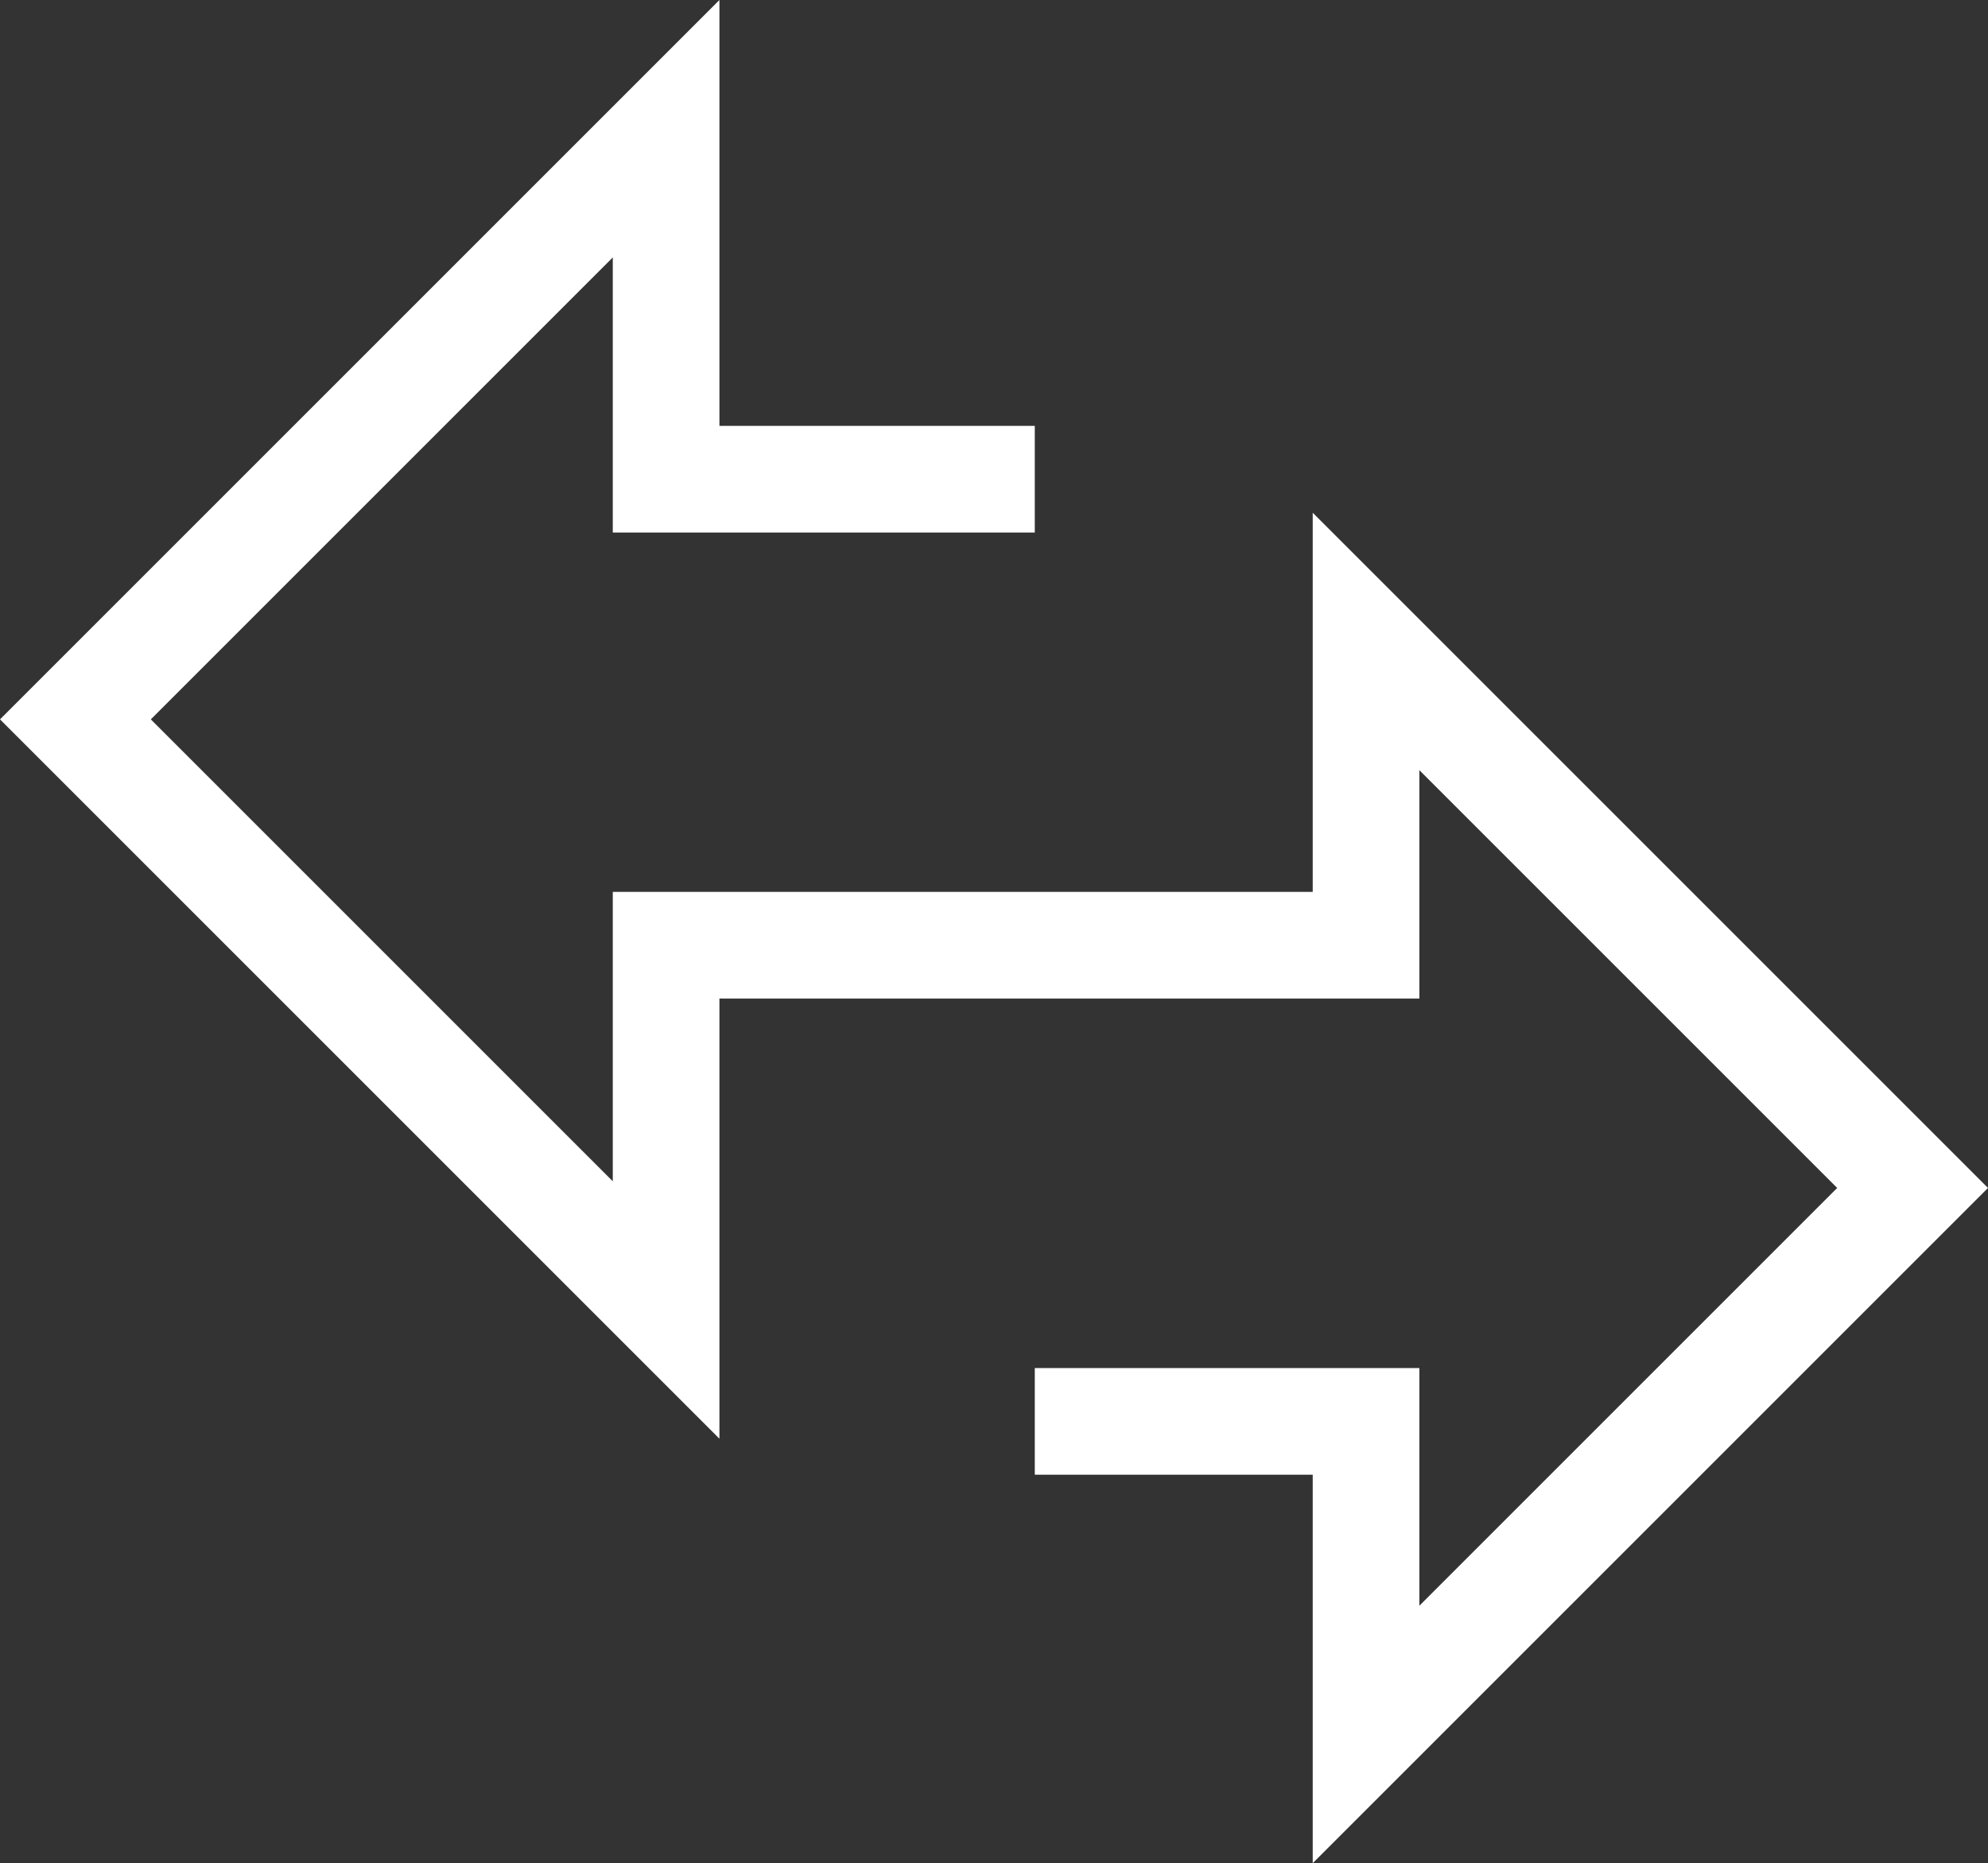
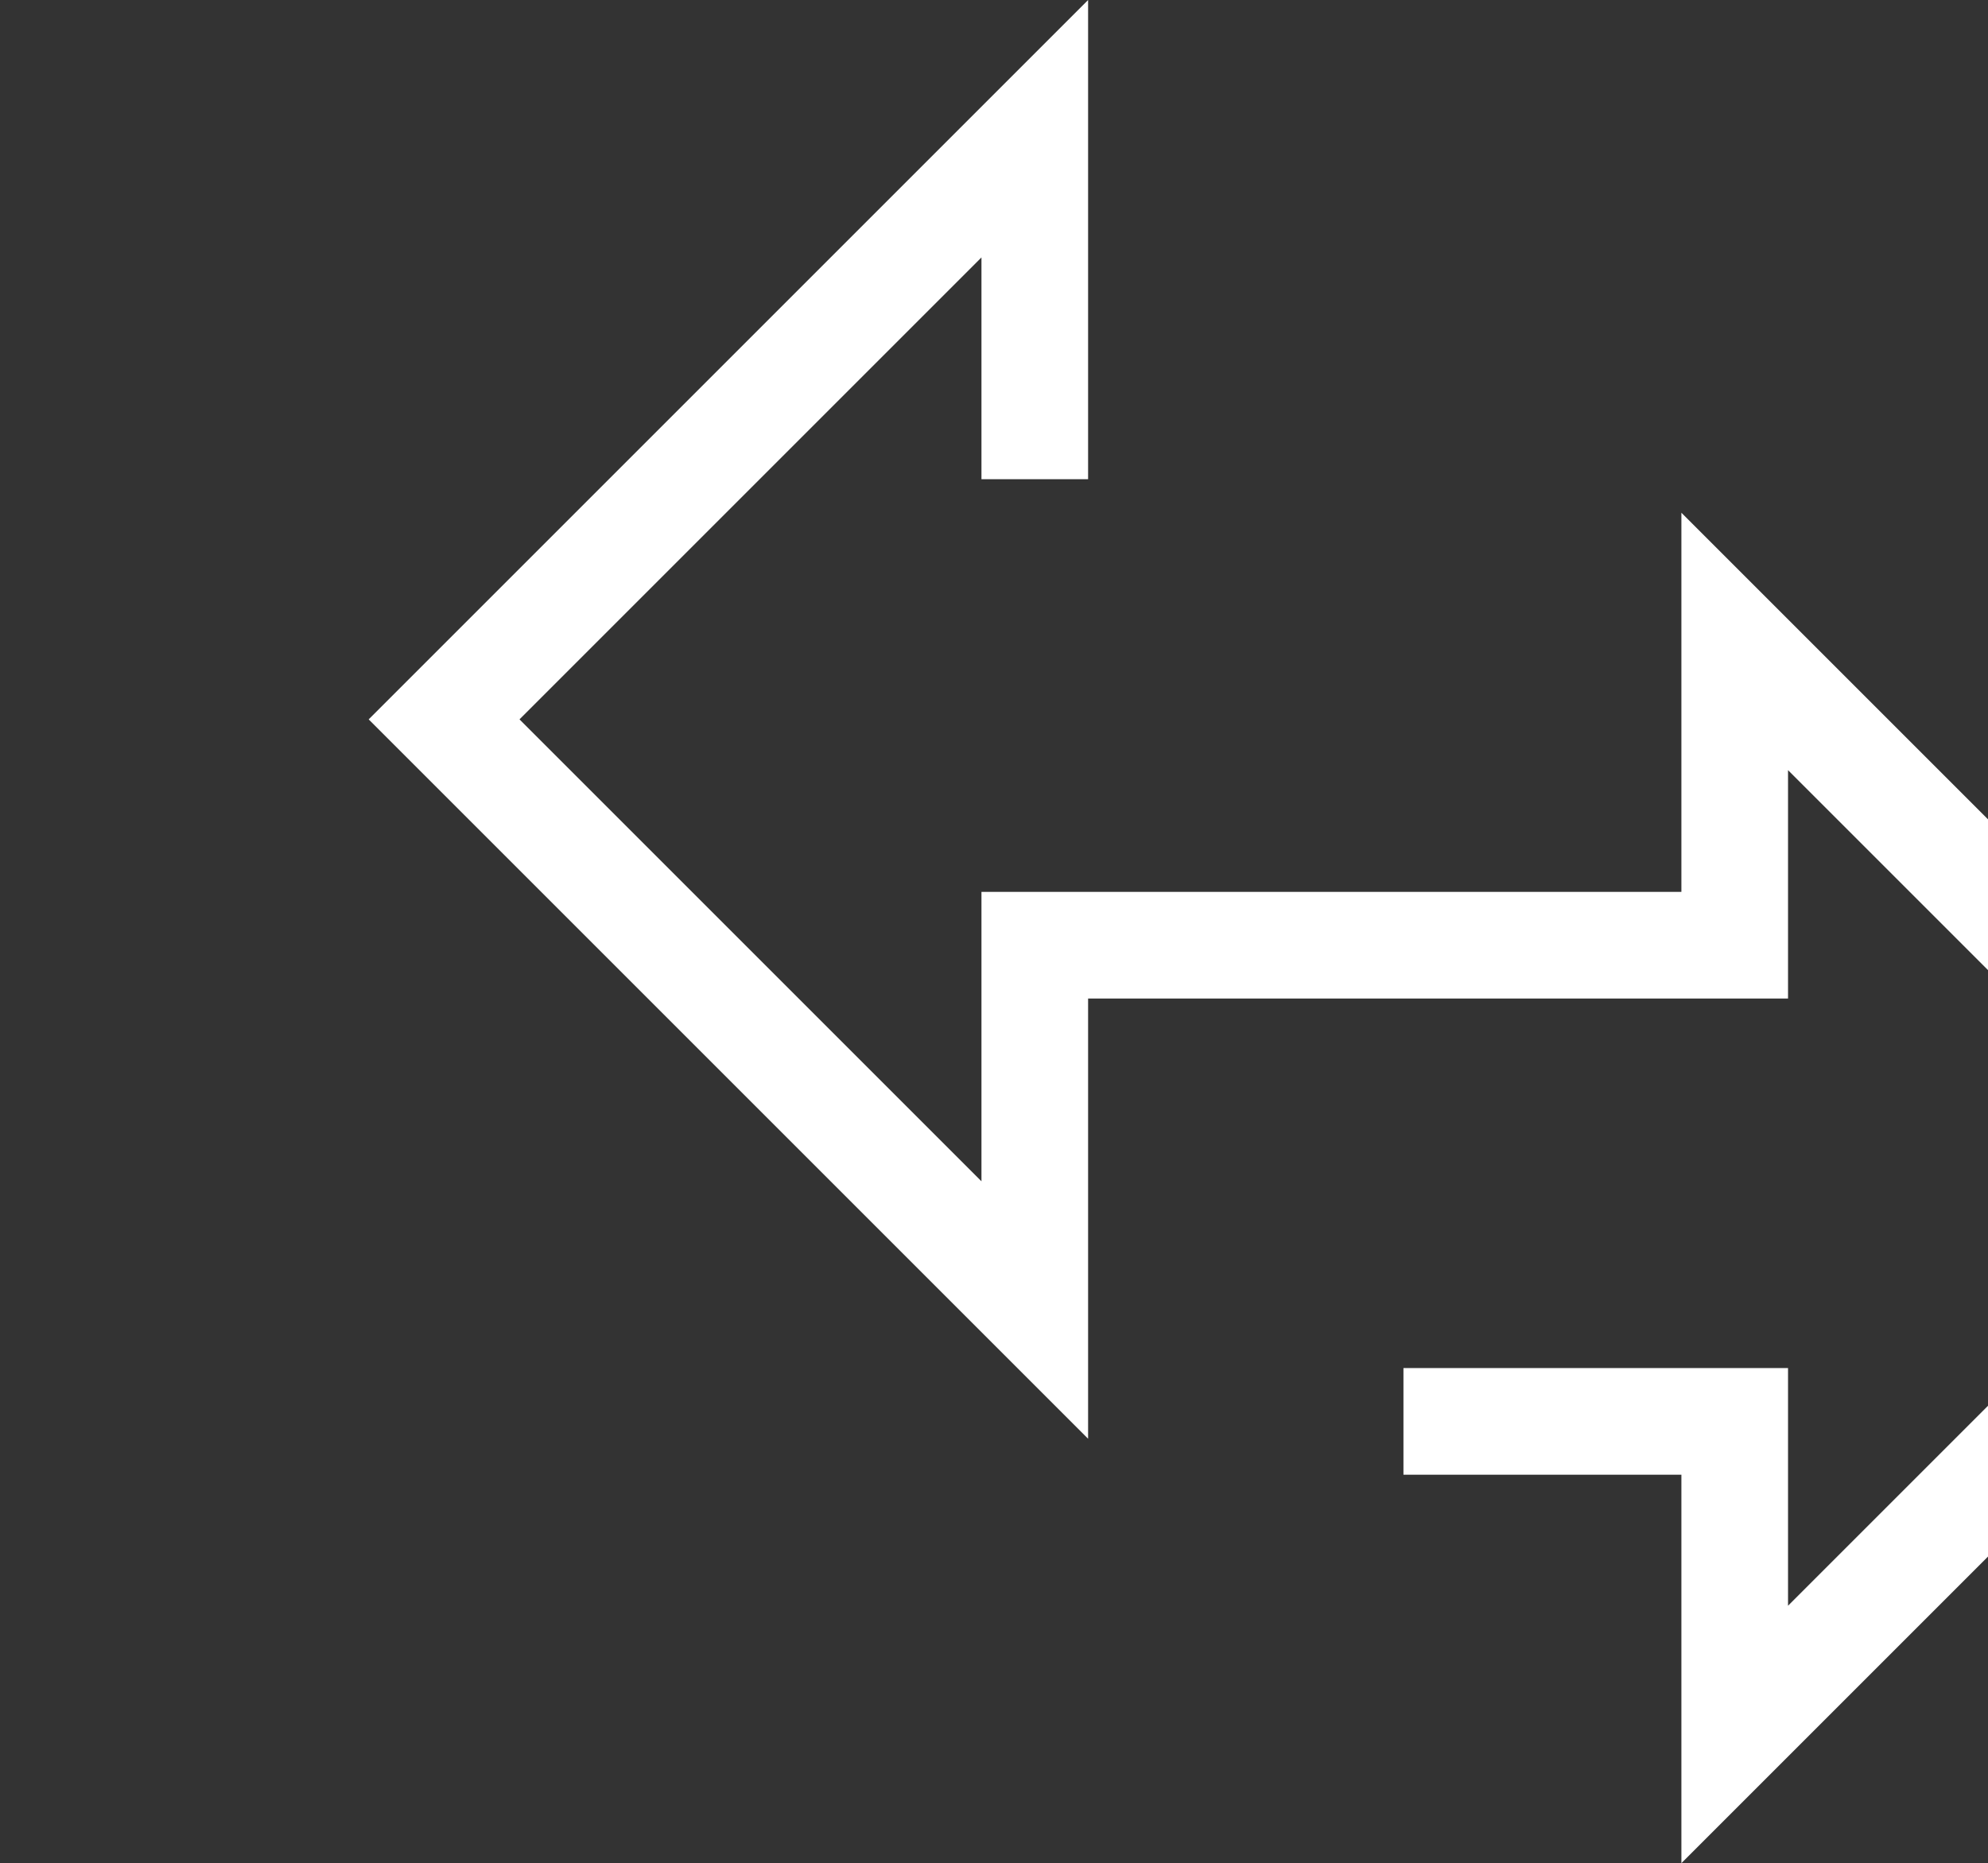
<svg xmlns="http://www.w3.org/2000/svg" width="46.606" height="43.684" viewBox="0 0 46.606 43.684">
  <rect x="0" y="0" width="46.606" height="43.684" fill="#333333" stroke="none" />
-   <path id="Path_1520" data-name="Path 1520" d="M338.719,3194.81h-8.643v-8.217l-13.848,13.848,13.848,13.848v-8.553h16.409v-7.122l12.813,12.813-12.813,12.813V3216.9h-7.766" transform="translate(-314.46 -3183.575)" fill="none" stroke="#fff" stroke-width="2.5" />
+   <path id="Path_1520" data-name="Path 1520" d="M338.719,3194.81v-8.217l-13.848,13.848,13.848,13.848v-8.553h16.409v-7.122l12.813,12.813-12.813,12.813V3216.9h-7.766" transform="translate(-314.46 -3183.575)" fill="none" stroke="#fff" stroke-width="2.5" />
</svg>